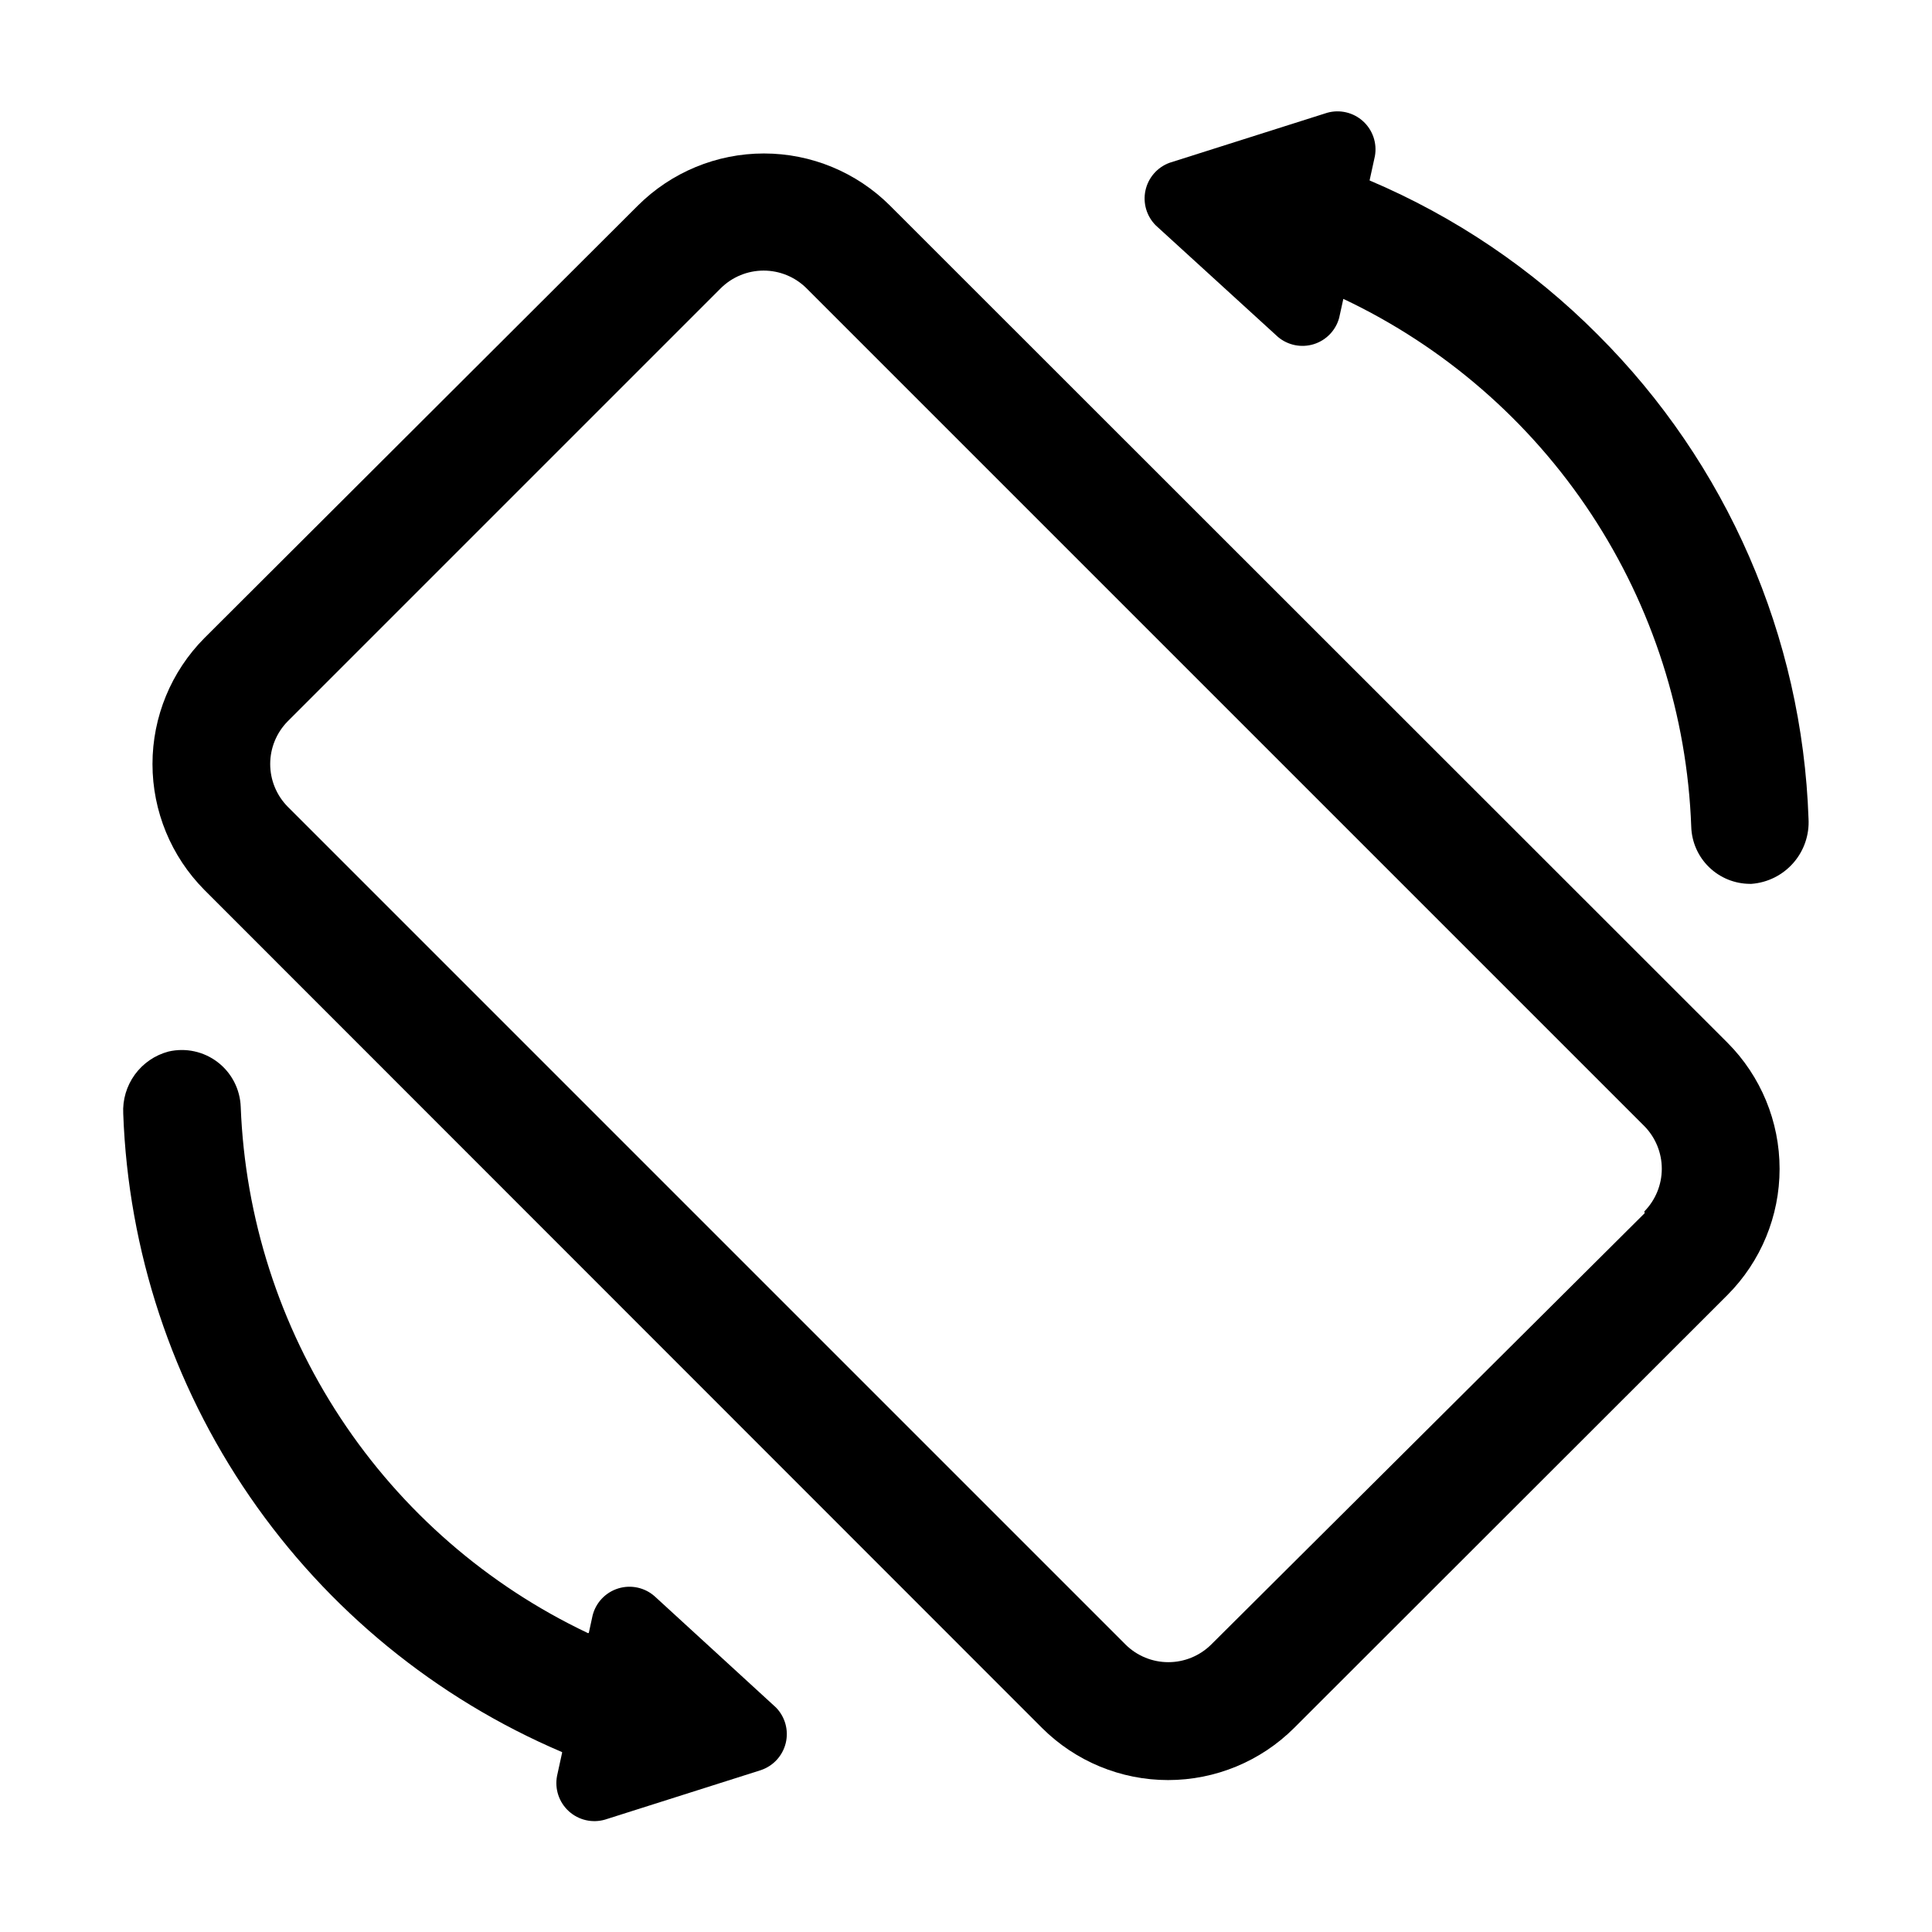
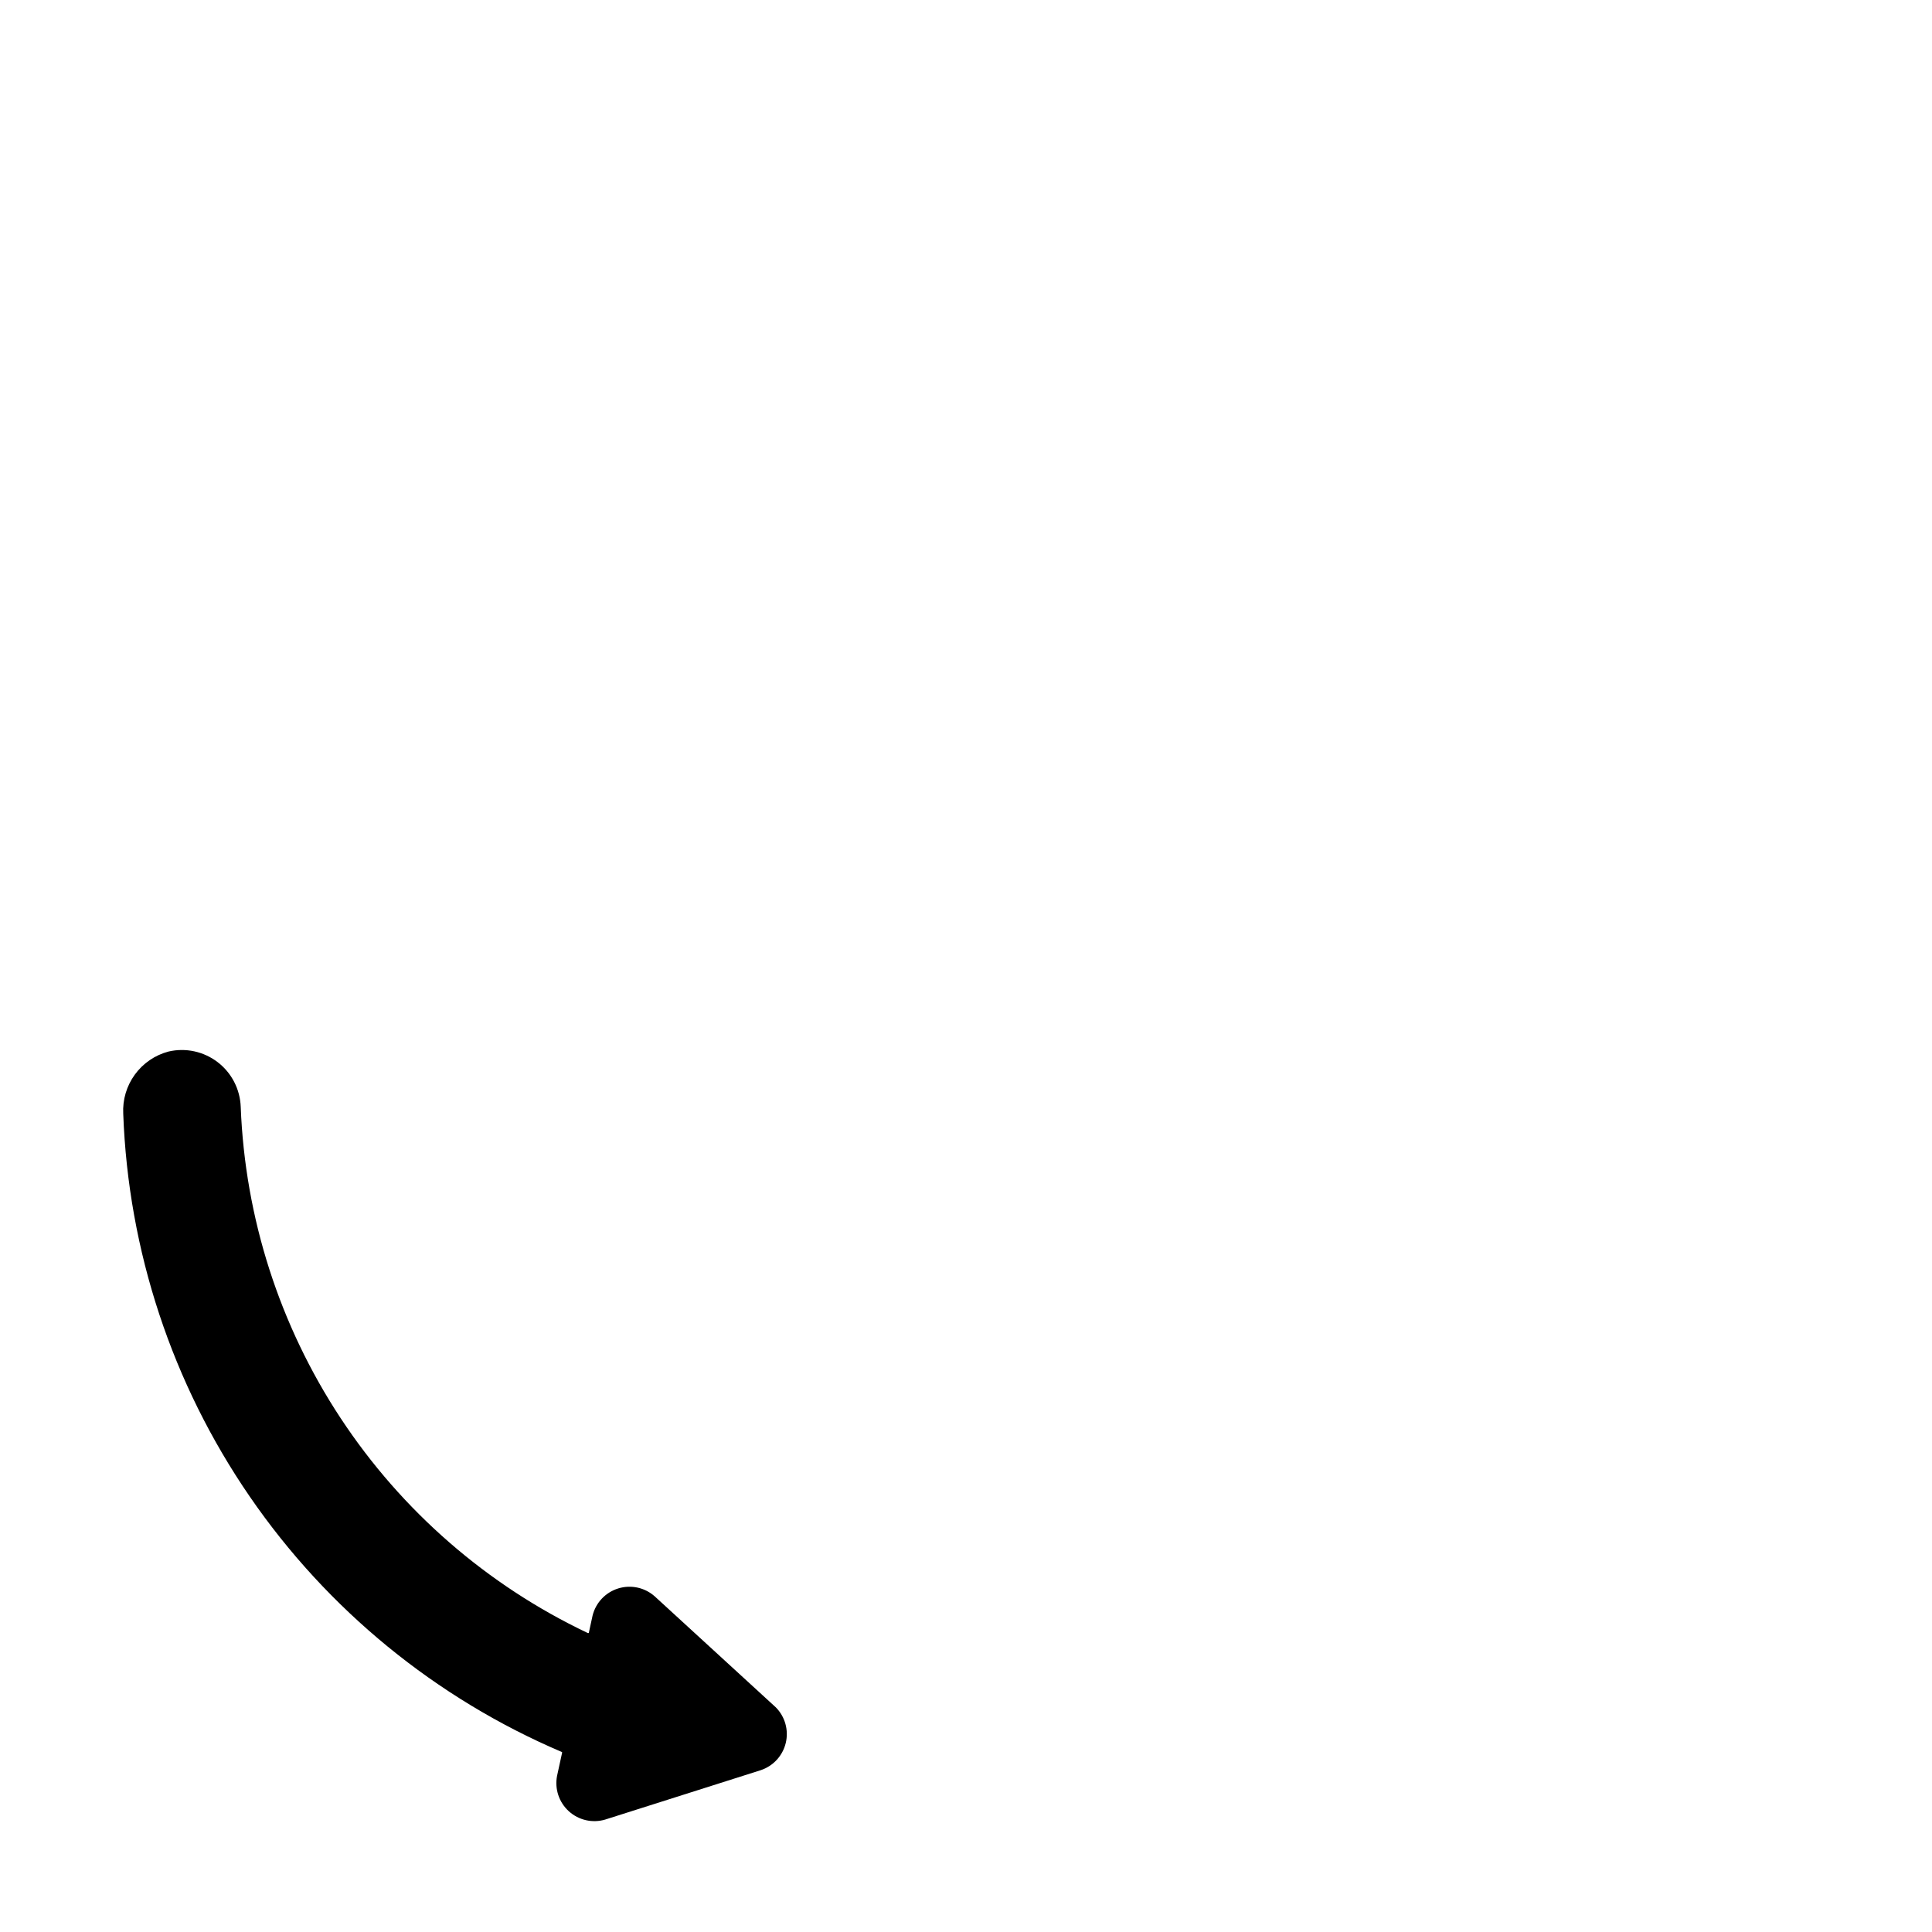
<svg xmlns="http://www.w3.org/2000/svg" fill="#000000" width="800px" height="800px" version="1.1" viewBox="144 144 512 512">
  <g>
    <path d="m317.52 567.06c-2.625-2.344-6.285-3.148-9.652-2.117-3.367 1.027-5.953 3.742-6.82 7.156l-1.008 4.637v-0.004c-0.105 0.078-0.246 0.078-0.352 0-26.586-12.633-49.203-32.305-65.402-56.879-16.199-24.574-25.359-53.113-26.492-82.523-0.168-4.664-2.41-9.012-6.113-11.848-3.707-2.84-8.488-3.871-13.031-2.812-3.586 0.953-6.734 3.109-8.918 6.109s-3.269 6.66-3.074 10.363c1.32 36.328 12.953 71.531 33.547 101.49 20.59 29.961 49.289 53.438 82.73 67.688 0.055 0.094 0.055 0.207 0 0.301l-1.309 5.996c-0.672 3.457 0.508 7.012 3.113 9.379 2.606 2.371 6.258 3.207 9.633 2.211l41.262-13.098v-0.004c3.297-1.102 5.793-3.828 6.602-7.207 0.809-3.383-0.18-6.941-2.621-9.418z" />
-     <path d="m567.41 232.68c-17.32-17.402-37.852-31.277-60.457-40.859l1.41-6.449c0.617-3.418-0.57-6.91-3.141-9.246-2.57-2.332-6.16-3.18-9.504-2.238l-41.766 13.25c-3.242 1.184-5.648 3.941-6.387 7.312-0.734 3.371 0.305 6.887 2.758 9.312l32.344 29.523c2.629 2.219 6.207 2.945 9.492 1.926 3.285-1.02 5.824-3.648 6.731-6.965l1.109-5.039c26.715 12.633 49.441 32.363 65.703 57.035 16.258 24.676 25.426 53.344 26.496 82.875 0.129 4.043 1.824 7.883 4.731 10.699 2.902 2.82 6.789 4.402 10.836 4.414h0.402c4.273-0.324 8.25-2.309 11.074-5.531 2.828-3.219 4.277-7.422 4.039-11.699-1.66-48.316-21.633-94.188-55.871-128.32z" />
-     <path d="m379.85 198.48c-8.871-8.844-20.883-13.809-33.402-13.809-12.523 0-24.535 4.965-33.406 13.809l-114.87 114.61c-8.812 8.875-13.762 20.871-13.762 33.379s4.949 24.504 13.762 33.379l221.98 222.08c8.867 8.84 20.879 13.809 33.402 13.809 12.523 0 24.535-4.969 33.402-13.809l114.87-114.77c8.832-8.875 13.785-20.883 13.785-33.402 0-12.52-4.953-24.527-13.785-33.402zm200.01 267.02-114.92 114.36c-3.019 2.969-7.082 4.633-11.312 4.633-4.231 0-8.293-1.664-11.309-4.633l-222.08-222.08c-2.969-3.016-4.633-7.078-4.633-11.309s1.664-8.293 4.633-11.309l114.82-114.82c3.016-2.969 7.078-4.633 11.309-4.633 4.234 0 8.297 1.664 11.312 4.633l222.08 222.08c2.969 3.016 4.633 7.078 4.633 11.312 0 4.231-1.664 8.293-4.633 11.309z" />
  </g>
</svg>